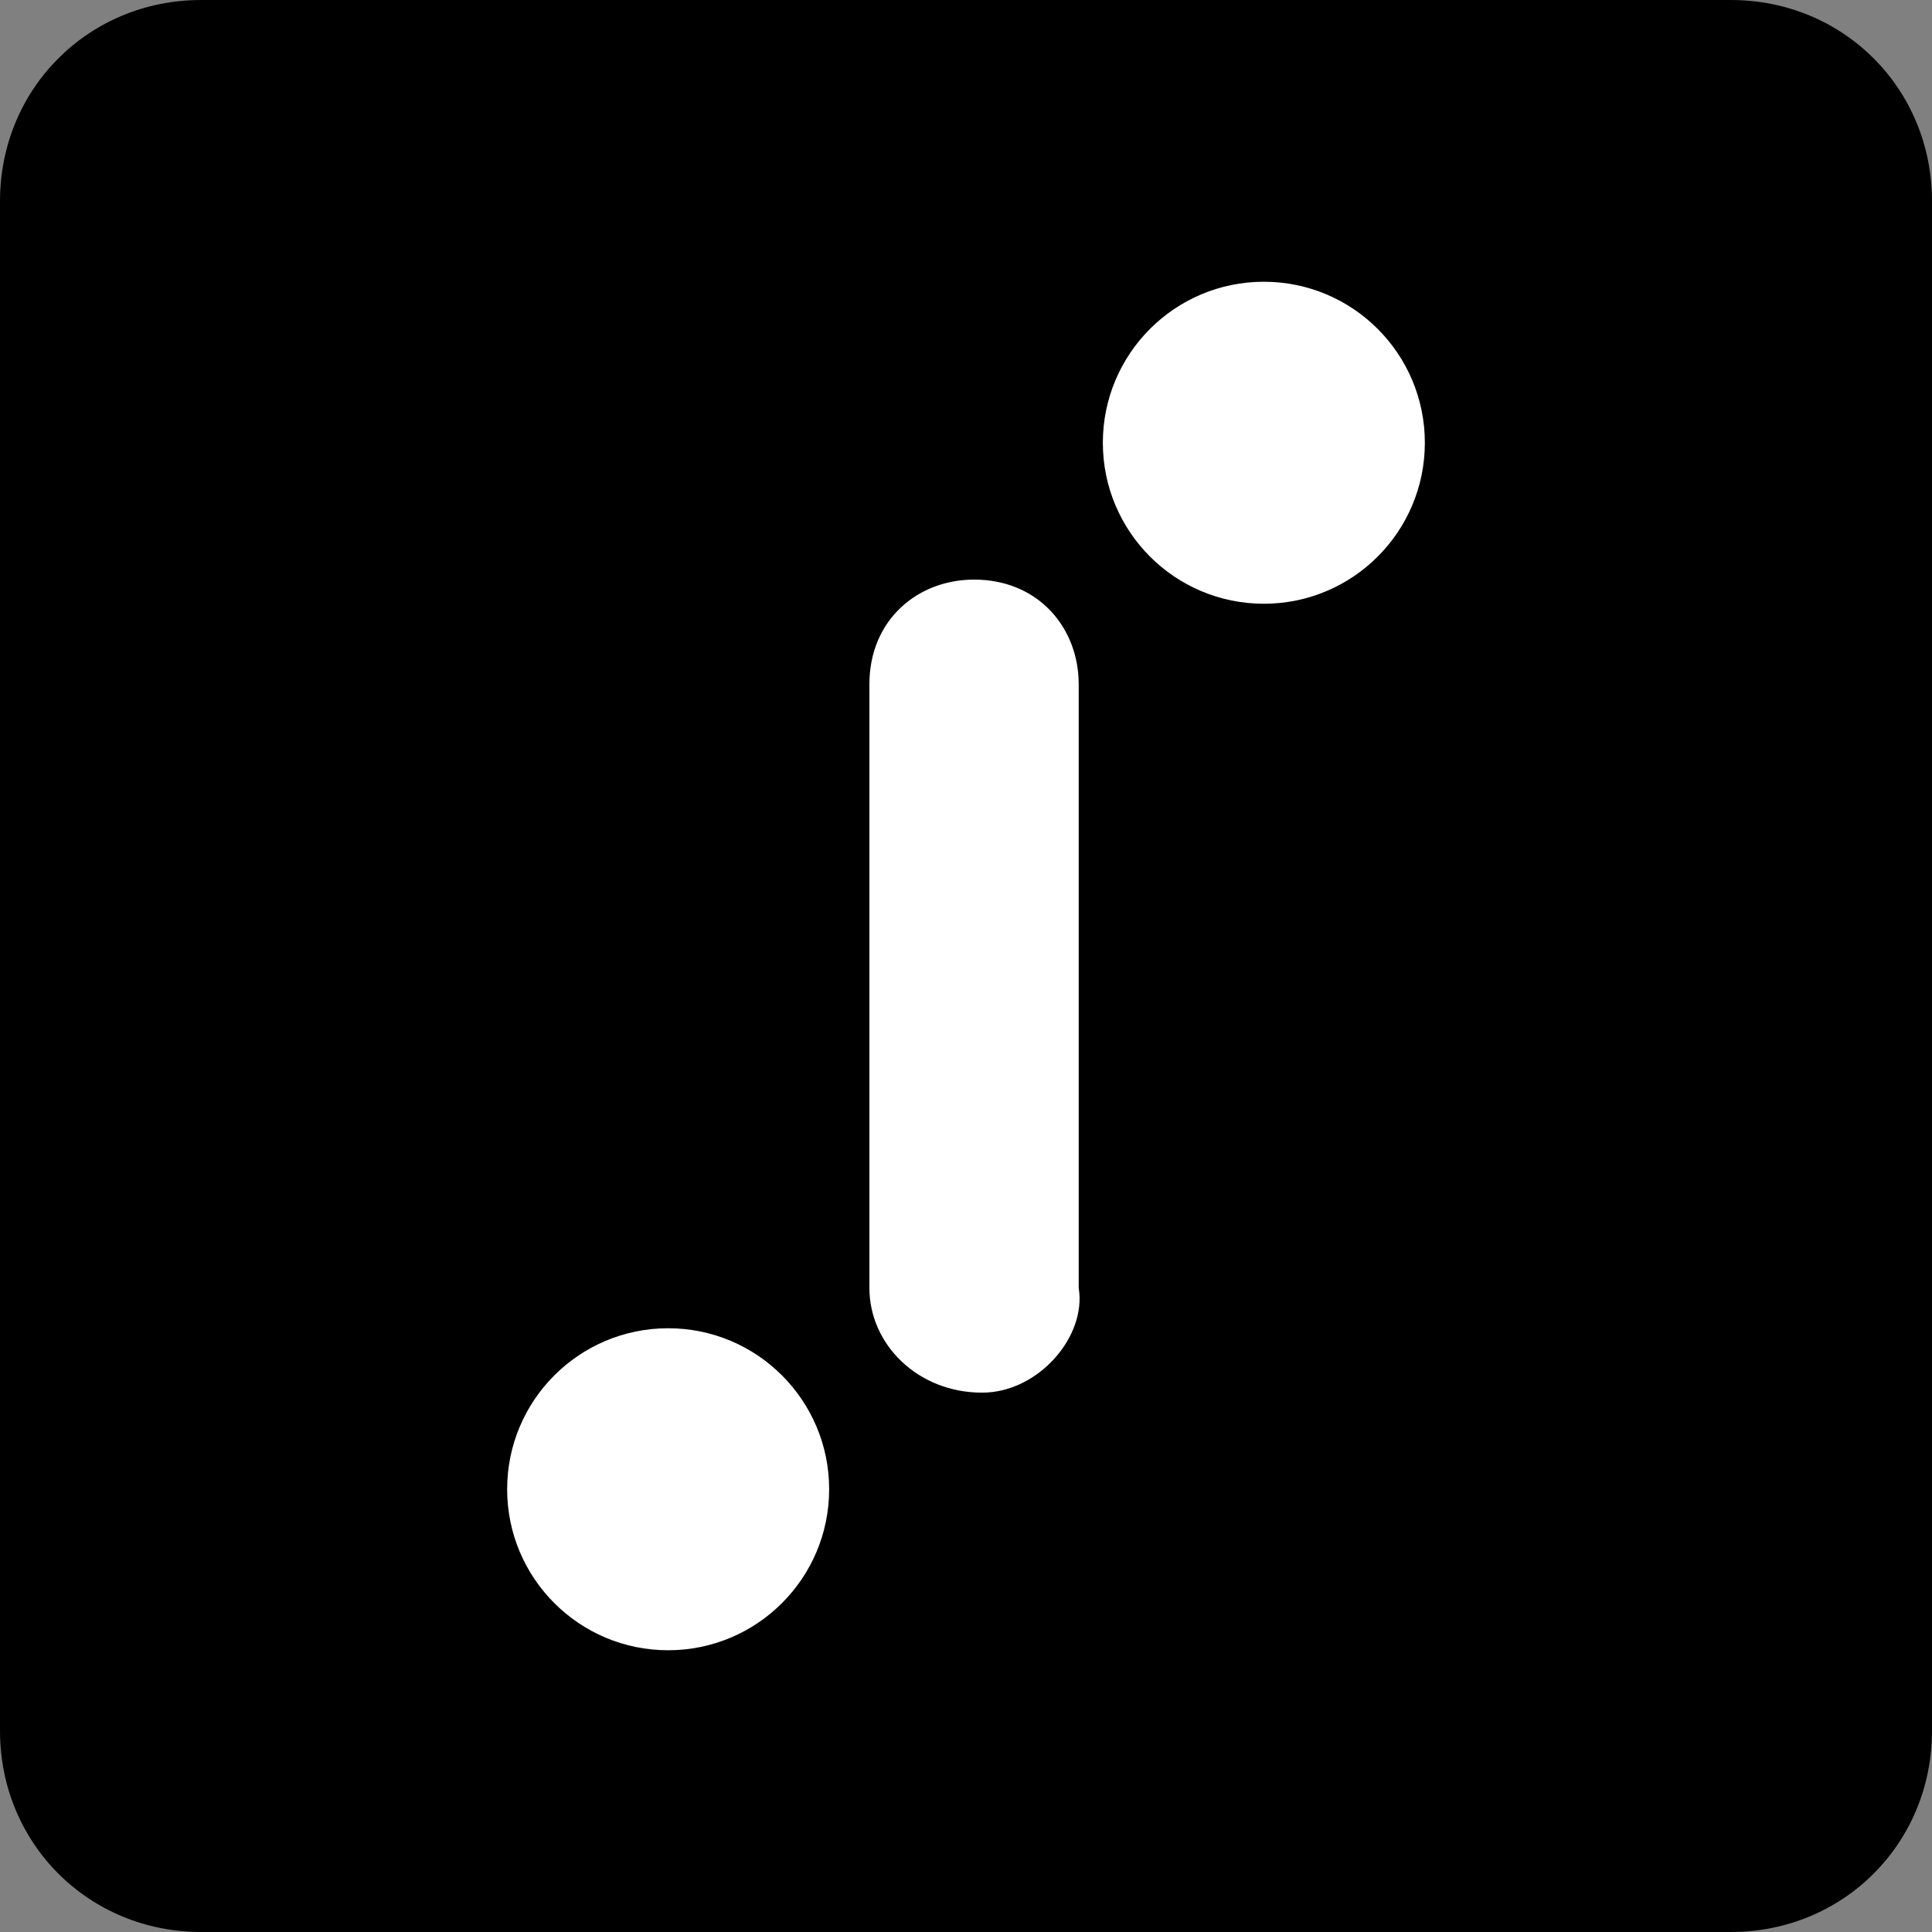
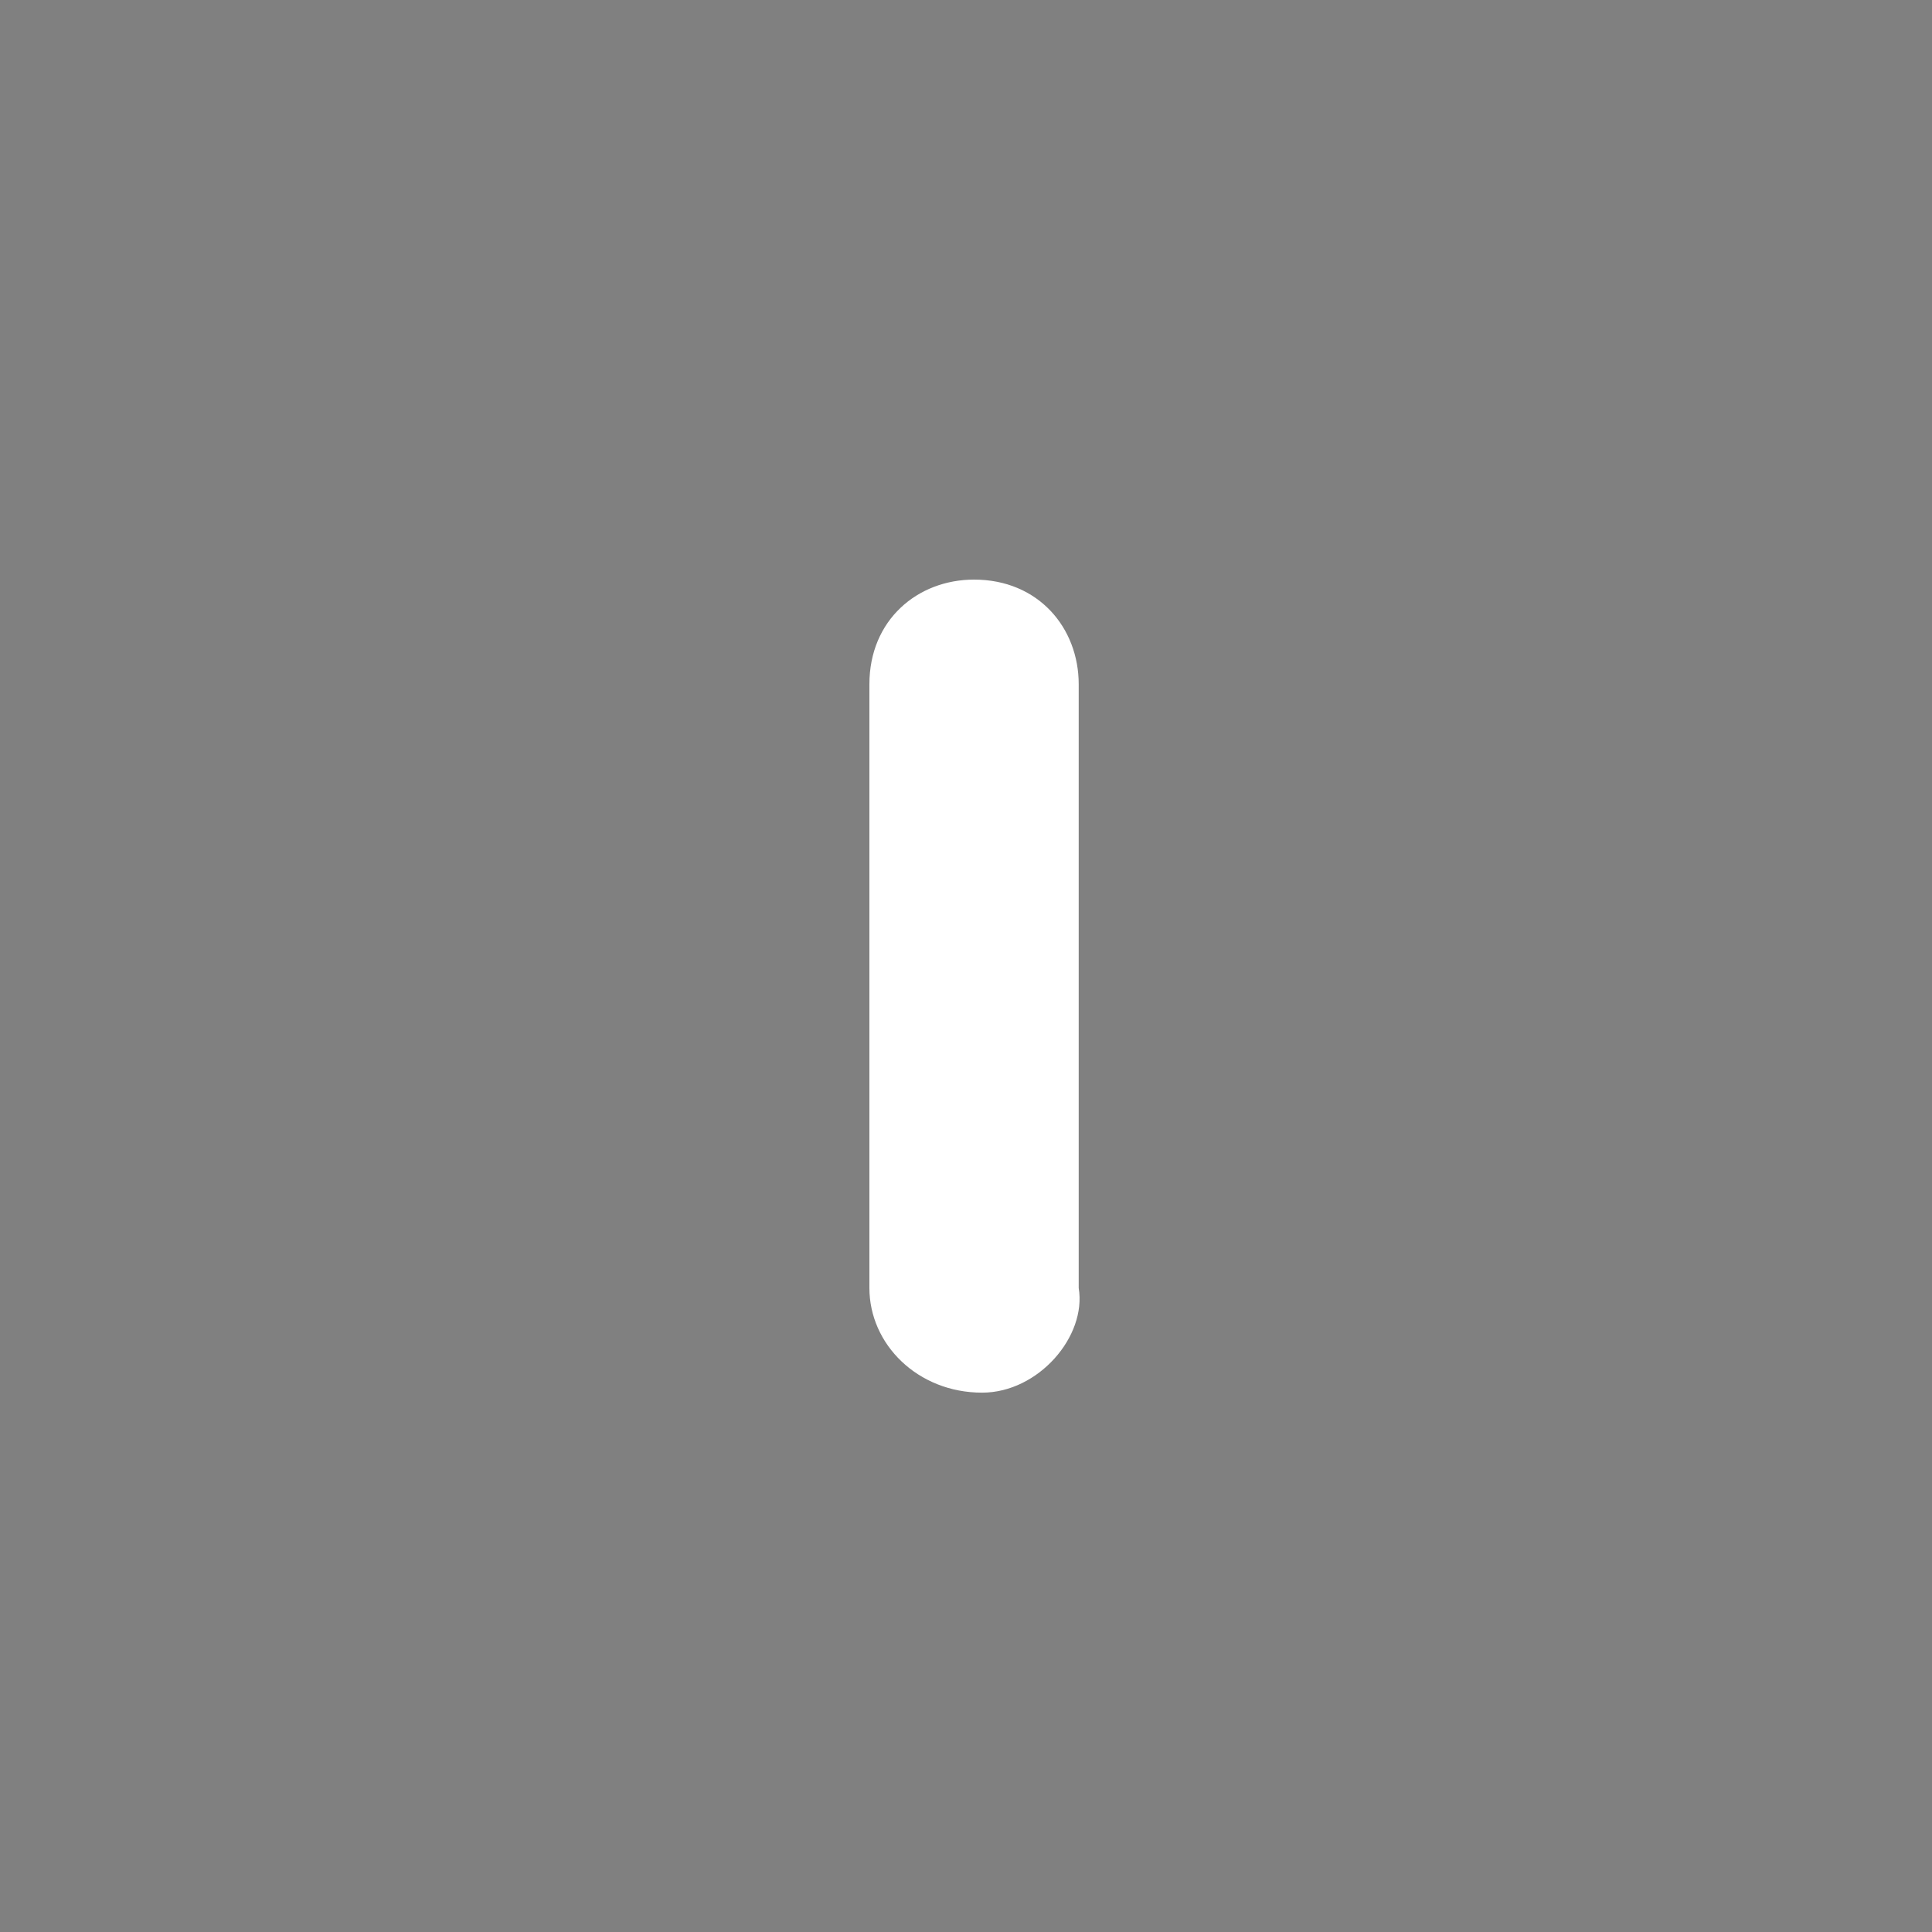
<svg xmlns="http://www.w3.org/2000/svg" version="1.1" id="Layer_1" x="0px" y="0px" viewBox="0 0 24 24" style="enable-background:new 0 0 24 24;" xml:space="preserve">
  <rect x="0" y="0" width="24" height="24" fill="#808080" stroke="none" />
  <style type="text/css">
	.st0{fill:#FFFFFF;}
</style>
-   <path d="M21.5,24h-19C1.1,24,0,22.9,0,21.5v-19C0,1.1,1.1,0,2.5,0h19C22.9,0,24,1.1,24,2.5v19C24,22.9,22.9,24,21.5,24z" />
  <g>
    <path class="st0" d="M12.2,17.3L12.2,17.3c-0.8,0-1.4-0.6-1.4-1.3V8.5c0-0.8,0.6-1.3,1.3-1.3l0,0c0.8,0,1.3,0.6,1.3,1.3v7.5   C13.5,16.6,12.9,17.3,12.2,17.3z" />
-     <circle class="st0" cx="15.7" cy="5.5" r="2" />
-     <circle class="st0" cx="8.3" cy="18.5" r="2" />
  </g>
</svg>